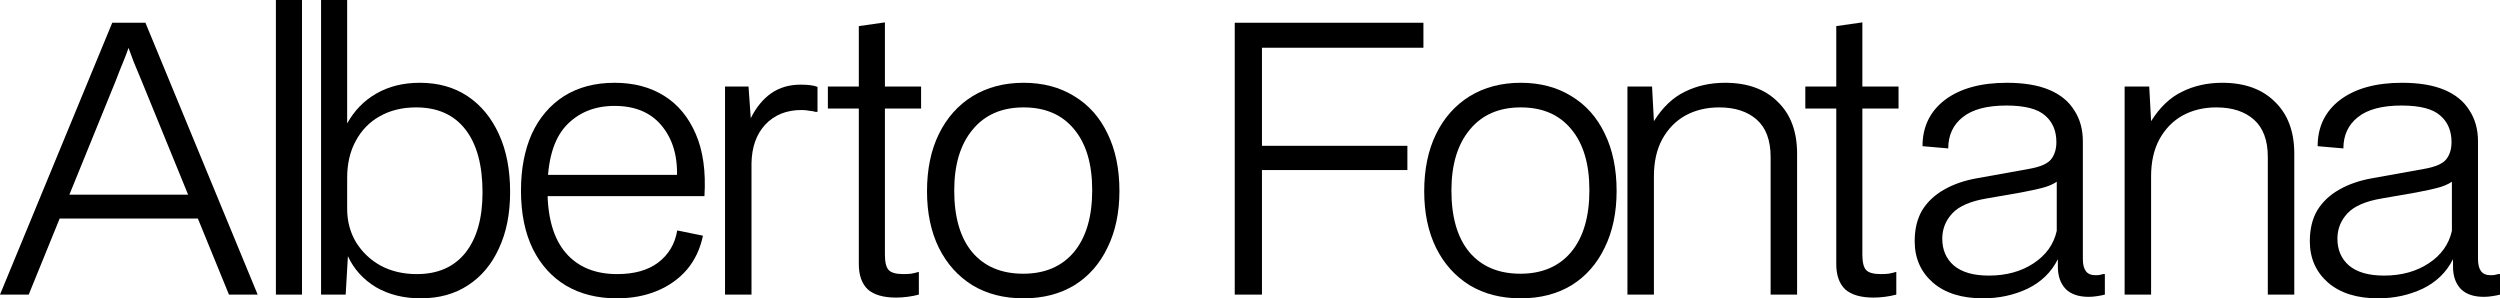
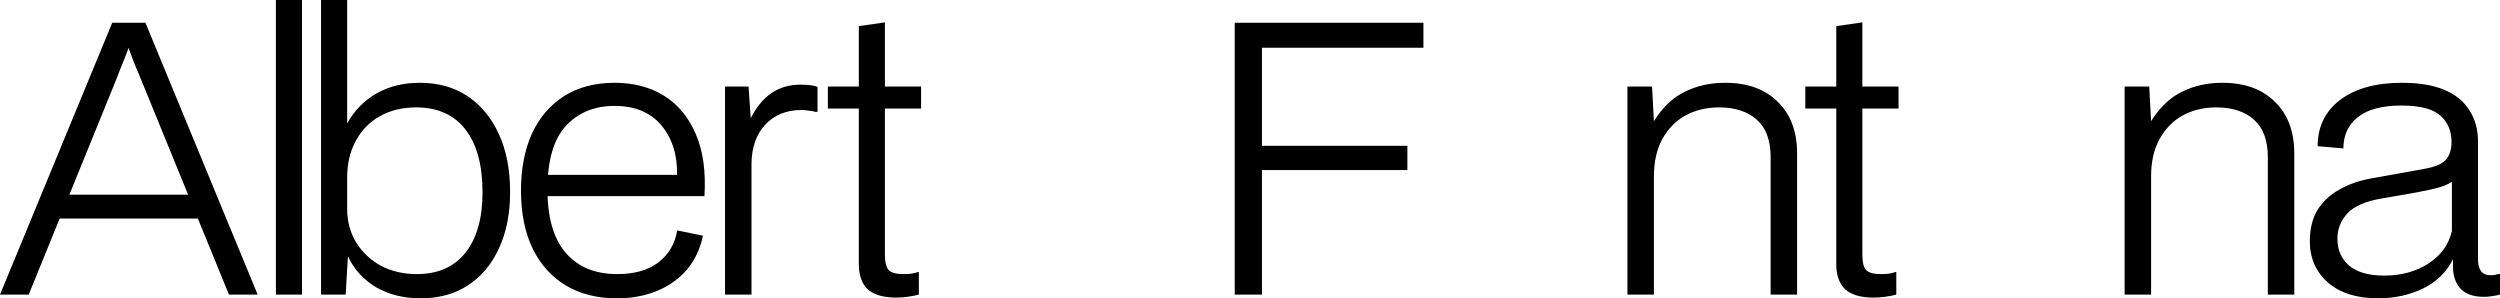
<svg xmlns="http://www.w3.org/2000/svg" width="1919" height="229" viewBox="0 0 1919 229" fill="none">
  <path d="M0 226.138L86.156 17.461H111.631L197.787 226.138H175.747L108.482 61.544C106.574 56.964 104.666 52.384 102.758 47.804C101.04 43.224 99.227 38.358 97.319 33.205H99.895C98.178 38.358 96.365 43.224 94.457 47.804C92.549 52.384 90.736 56.964 89.018 61.544L22.04 226.138H0ZM41.504 167.742L48.946 149.422H148.269L155.997 167.742H41.504Z" fill="black" />
  <path d="M211.781 226.138V0H231.817V226.138H211.781Z" fill="black" />
  <path d="M246.446 226.138V0H266.483V94.749C272.017 84.825 279.459 77.192 288.809 71.849C298.35 66.315 309.513 63.547 322.298 63.547C336.419 63.547 348.632 66.983 358.936 73.853C369.24 80.722 377.255 90.455 382.979 103.05C388.704 115.454 391.566 130.244 391.566 147.419C391.566 164.021 388.704 178.429 382.979 190.642C377.446 202.856 369.527 212.302 359.222 218.981C349.109 225.66 336.991 229 322.871 229C309.895 229 298.445 226.137 288.523 220.412C278.791 214.497 271.635 206.577 267.055 196.654L265.338 226.138H246.446ZM266.483 160.3C266.483 169.842 268.773 178.429 273.352 186.062C278.123 193.696 284.515 199.707 292.53 204.096C300.544 208.295 309.704 210.394 320.008 210.394C336.037 210.394 348.441 204.955 357.219 194.078C365.996 183.009 370.385 167.552 370.385 147.705C370.385 126.713 365.996 110.588 357.219 99.329C348.441 88.07 335.846 82.44 319.436 82.44C308.75 82.44 299.399 84.73 291.385 89.31C283.561 93.699 277.455 99.997 273.066 108.202C268.677 116.217 266.483 125.664 266.483 136.541V160.3Z" fill="black" />
  <path d="M473.469 229C458.585 229 445.609 225.756 434.542 219.268C423.665 212.779 415.173 203.428 409.067 191.215C402.961 178.811 399.907 163.83 399.907 146.274C399.907 129.671 402.674 115.168 408.208 102.764C413.933 90.36 422.138 80.722 432.824 73.853C443.701 66.983 456.677 63.547 471.752 63.547C486.445 63.547 499.135 66.887 509.821 73.566C520.507 80.245 528.617 90.073 534.151 103.05C539.684 115.836 541.879 131.675 540.734 150.568H417.081V134.251H528.998L519.267 141.694C520.984 123.755 517.645 109.252 509.248 98.184C500.852 86.925 488.353 81.295 471.752 81.295C456.295 81.295 443.796 86.448 434.255 96.752C424.905 107.057 420.23 123.278 420.23 145.415C420.23 166.979 424.905 183.2 434.255 194.078C443.606 204.955 456.772 210.394 473.755 210.394C486.922 210.394 497.417 207.436 505.241 201.52C513.256 195.413 518.122 187.208 519.839 176.903L539.589 180.91C537.49 191.024 533.387 199.707 527.281 206.959C521.175 214.02 513.542 219.458 504.382 223.275C495.223 227.092 484.919 229 473.469 229Z" fill="black" />
  <path d="M556.532 226.138V66.41H574.565L576.282 90.741C580.48 82.345 585.728 75.952 592.025 71.562C598.322 67.173 605.859 64.979 614.637 64.979C620.362 64.979 624.655 65.551 627.518 66.696V85.875H626.087C624.751 85.493 623.129 85.207 621.221 85.016C619.312 84.635 617.309 84.444 615.21 84.444C603.76 84.444 594.505 88.165 587.445 95.608C580.575 103.05 577.045 112.973 576.854 125.377V226.138H556.532Z" fill="black" />
  <path d="M687.851 228.427C678.119 228.427 670.868 226.328 666.098 222.13C661.518 217.741 659.228 211.253 659.228 202.665V20.038L679.264 17.175V195.509C679.264 201.234 680.218 205.146 682.127 207.245C684.035 209.344 687.851 210.394 693.576 210.394C695.484 210.394 697.392 210.298 699.301 210.108C701.4 209.726 703.403 209.249 705.311 208.676V226.138C702.449 226.901 699.491 227.473 696.438 227.855C693.385 228.237 690.523 228.427 687.851 228.427ZM635.471 83.299V66.41H669.532V83.299H635.471ZM707.029 83.299H669.532V66.41H707.029V83.299Z" fill="black" />
-   <path d="M785.709 229C770.634 229 757.563 225.66 746.495 218.981C735.427 212.111 726.84 202.57 720.734 190.356C714.628 177.952 711.575 163.449 711.575 146.846C711.575 129.862 714.628 115.168 720.734 102.764C726.84 90.36 735.427 80.722 746.495 73.853C757.754 66.983 770.825 63.547 785.709 63.547C800.593 63.547 813.569 66.983 824.637 73.853C835.704 80.532 844.196 90.073 850.111 102.477C856.218 114.882 859.271 129.576 859.271 146.56C859.271 163.162 856.218 177.666 850.111 190.07C844.196 202.474 835.704 212.111 824.637 218.981C813.569 225.66 800.593 229 785.709 229ZM785.423 210.108C802.024 210.108 815 204.573 824.35 193.505C833.701 182.246 838.376 166.407 838.376 145.988C838.376 125.759 833.701 110.111 824.35 99.043C815.191 87.974 802.31 82.44 785.709 82.44C768.917 82.44 755.845 88.165 746.495 99.615C737.145 110.874 732.47 126.427 732.47 146.274C732.47 166.693 737.049 182.437 746.209 193.505C755.559 204.573 768.63 210.108 785.423 210.108Z" fill="black" />
  <path d="M947.784 226.138V17.461H1092.62V36.64H968.679V226.138H947.784ZM964.671 130.53V111.924H1080.31V130.53H964.671Z" fill="black" />
-   <path d="M1167.35 229C1152.28 229 1139.21 225.66 1128.14 218.981C1117.07 212.111 1108.48 202.57 1102.38 190.356C1096.27 177.952 1093.22 163.449 1093.22 146.846C1093.22 129.862 1096.27 115.168 1102.38 102.764C1108.48 90.36 1117.07 80.722 1128.14 73.853C1139.4 66.983 1152.47 63.547 1167.35 63.547C1182.24 63.547 1195.21 66.983 1206.28 73.853C1217.35 80.532 1225.84 90.073 1231.76 102.477C1237.86 114.882 1240.91 129.576 1240.91 146.56C1240.91 163.162 1237.86 177.666 1231.76 190.07C1225.84 202.474 1217.35 212.111 1206.28 218.981C1195.21 225.66 1182.24 229 1167.35 229ZM1167.07 210.108C1183.67 210.108 1196.64 204.573 1205.99 193.505C1215.34 182.246 1220.02 166.407 1220.02 145.988C1220.02 125.759 1215.34 110.111 1205.99 99.043C1196.83 87.974 1183.95 82.44 1167.35 82.44C1150.56 82.44 1137.49 88.165 1128.14 99.615C1118.79 110.874 1114.11 126.427 1114.11 146.274C1114.11 166.693 1118.69 182.437 1127.85 193.505C1137.2 204.573 1150.27 210.108 1167.07 210.108Z" fill="black" />
  <path d="M1249.22 226.138V66.41H1268.11L1269.54 93.031C1276.22 82.345 1284.14 74.807 1293.3 70.418C1302.45 65.838 1312.76 63.547 1324.21 63.547C1341.38 63.547 1354.84 68.414 1364.57 78.146C1374.49 87.688 1379.45 100.951 1379.45 117.935V226.138H1359.13V120.511C1359.13 107.725 1355.6 98.184 1348.54 91.886C1341.48 85.589 1331.84 82.44 1319.63 82.44C1309.9 82.44 1301.21 84.539 1293.58 88.737C1286.14 92.936 1280.22 99.043 1275.83 107.057C1271.64 114.882 1269.54 124.328 1269.54 135.396V226.138H1249.22Z" fill="black" />
  <path d="M1438.14 228.427C1428.41 228.427 1421.16 226.328 1416.39 222.13C1411.81 217.741 1409.52 211.253 1409.52 202.665V20.038L1429.55 17.175V195.509C1429.55 201.234 1430.51 205.146 1432.41 207.245C1434.32 209.344 1438.14 210.394 1443.86 210.394C1445.77 210.394 1447.68 210.298 1449.59 210.108C1451.69 209.726 1453.69 209.249 1455.6 208.676V226.138C1452.74 226.901 1449.78 227.473 1446.73 227.855C1443.67 228.237 1440.81 228.427 1438.14 228.427ZM1385.76 83.299V66.41H1419.82V83.299H1385.76ZM1457.32 83.299H1419.82V66.41H1457.32V83.299Z" fill="black" />
-   <path d="M1522.09 229C1505.87 229 1493.09 224.993 1483.74 216.978C1474.39 208.772 1469.71 198.18 1469.71 185.204C1469.71 175.853 1471.62 167.933 1475.43 161.445C1479.44 154.957 1484.98 149.709 1492.04 145.701C1499.29 141.503 1507.78 138.545 1517.51 136.827L1557.3 129.671C1566.08 128.145 1571.8 125.664 1574.47 122.229C1577.14 118.794 1578.48 114.405 1578.48 109.061C1578.48 100.474 1575.62 93.699 1569.89 88.737C1564.17 83.585 1554.24 81.009 1540.12 81.009C1525.24 81.009 1514.08 83.967 1506.63 89.882C1499.19 95.798 1495.47 103.813 1495.47 113.927L1475.72 112.21C1475.72 97.325 1481.45 85.493 1492.89 76.715C1504.54 67.937 1520.37 63.547 1540.41 63.547C1553.58 63.547 1564.45 65.36 1573.04 68.986C1581.63 72.612 1588.02 77.86 1592.22 84.73C1596.61 91.409 1598.8 99.329 1598.8 108.489V198.944C1598.8 202.951 1599.56 206.005 1601.09 208.104C1602.62 210.203 1605.1 211.252 1608.53 211.252C1610.06 211.252 1611.2 211.157 1611.97 210.966C1612.73 210.775 1613.49 210.585 1614.26 210.394H1615.69V226.138C1614.35 226.519 1612.44 226.901 1609.96 227.282C1607.67 227.664 1605.48 227.855 1603.38 227.855C1595.56 227.855 1589.64 225.851 1585.63 221.844C1581.63 217.645 1579.62 211.92 1579.62 204.669V198.944C1574.66 208.867 1566.93 216.405 1556.44 221.557C1545.94 226.519 1534.49 229 1522.09 229ZM1526.67 211.539C1540.03 211.539 1551.48 208.39 1561.02 202.092C1570.56 195.795 1576.47 187.494 1578.76 177.189V137.4L1580.2 138.259C1578.29 140.167 1575.04 141.885 1570.46 143.411C1566.08 144.747 1559.78 146.178 1551.57 147.705L1525.24 152.285C1512.65 154.384 1503.77 158.201 1498.62 163.735C1493.47 169.269 1490.89 175.758 1490.89 183.2C1490.89 191.788 1493.85 198.658 1499.76 203.81C1505.87 208.963 1514.84 211.539 1526.67 211.539Z" fill="black" />
  <path d="M1630.86 226.138V66.41H1649.75L1651.18 93.031C1657.86 82.345 1665.78 74.807 1674.94 70.418C1684.1 65.838 1694.4 63.547 1705.85 63.547C1723.03 63.547 1736.48 68.414 1746.21 78.146C1756.13 87.688 1761.09 100.951 1761.09 117.935V226.138H1740.77V120.511C1740.77 107.725 1737.24 98.184 1730.18 91.886C1723.12 85.589 1713.48 82.44 1701.27 82.44C1691.54 82.44 1682.86 84.539 1675.23 88.737C1667.78 92.936 1661.87 99.043 1657.48 107.057C1653.28 114.882 1651.18 124.328 1651.18 135.396V226.138H1630.86Z" fill="black" />
  <path d="M1825.4 229C1809.18 229 1796.4 224.993 1787.05 216.978C1777.7 208.772 1773.02 198.18 1773.02 185.204C1773.02 175.853 1774.93 167.933 1778.75 161.445C1782.75 154.957 1788.29 149.709 1795.35 145.701C1802.6 141.503 1811.09 138.545 1820.82 136.827L1860.61 129.671C1869.39 128.145 1875.11 125.664 1877.78 122.229C1880.45 118.794 1881.79 114.405 1881.79 109.061C1881.79 100.474 1878.93 93.699 1873.2 88.737C1867.48 83.585 1857.56 81.009 1843.43 81.009C1828.55 81.009 1817.39 83.967 1809.95 89.882C1802.5 95.798 1798.78 103.813 1798.78 113.927L1779.03 112.21C1779.03 97.325 1784.76 85.493 1796.21 76.715C1807.85 67.937 1823.68 63.547 1843.72 63.547C1856.89 63.547 1867.76 65.36 1876.35 68.986C1884.94 72.612 1891.33 77.86 1895.53 84.73C1899.92 91.409 1902.11 99.329 1902.11 108.489V198.944C1902.11 202.951 1902.88 206.005 1904.4 208.104C1905.93 210.203 1908.41 211.252 1911.84 211.252C1913.37 211.252 1914.52 211.157 1915.28 210.966C1916.04 210.775 1916.81 210.585 1917.57 210.394H1919V226.138C1917.66 226.519 1915.76 226.901 1913.28 227.282C1910.99 227.664 1908.79 227.855 1906.69 227.855C1898.87 227.855 1892.95 225.851 1888.95 221.844C1884.94 217.645 1882.93 211.92 1882.93 204.669V198.944C1877.97 208.867 1870.25 216.405 1859.75 221.557C1849.25 226.519 1837.81 229 1825.4 229ZM1829.98 211.539C1843.34 211.539 1854.79 208.39 1864.33 202.092C1873.87 195.795 1879.79 187.494 1882.08 177.189V137.4L1883.51 138.259C1881.6 140.167 1878.35 141.885 1873.78 143.411C1869.39 144.747 1863.09 146.178 1854.88 147.705L1828.55 152.285C1815.96 154.384 1807.08 158.201 1801.93 163.735C1796.78 169.269 1794.2 175.758 1794.2 183.2C1794.2 191.788 1797.16 198.658 1803.08 203.81C1809.18 208.963 1818.15 211.539 1829.98 211.539Z" fill="black" />
</svg>